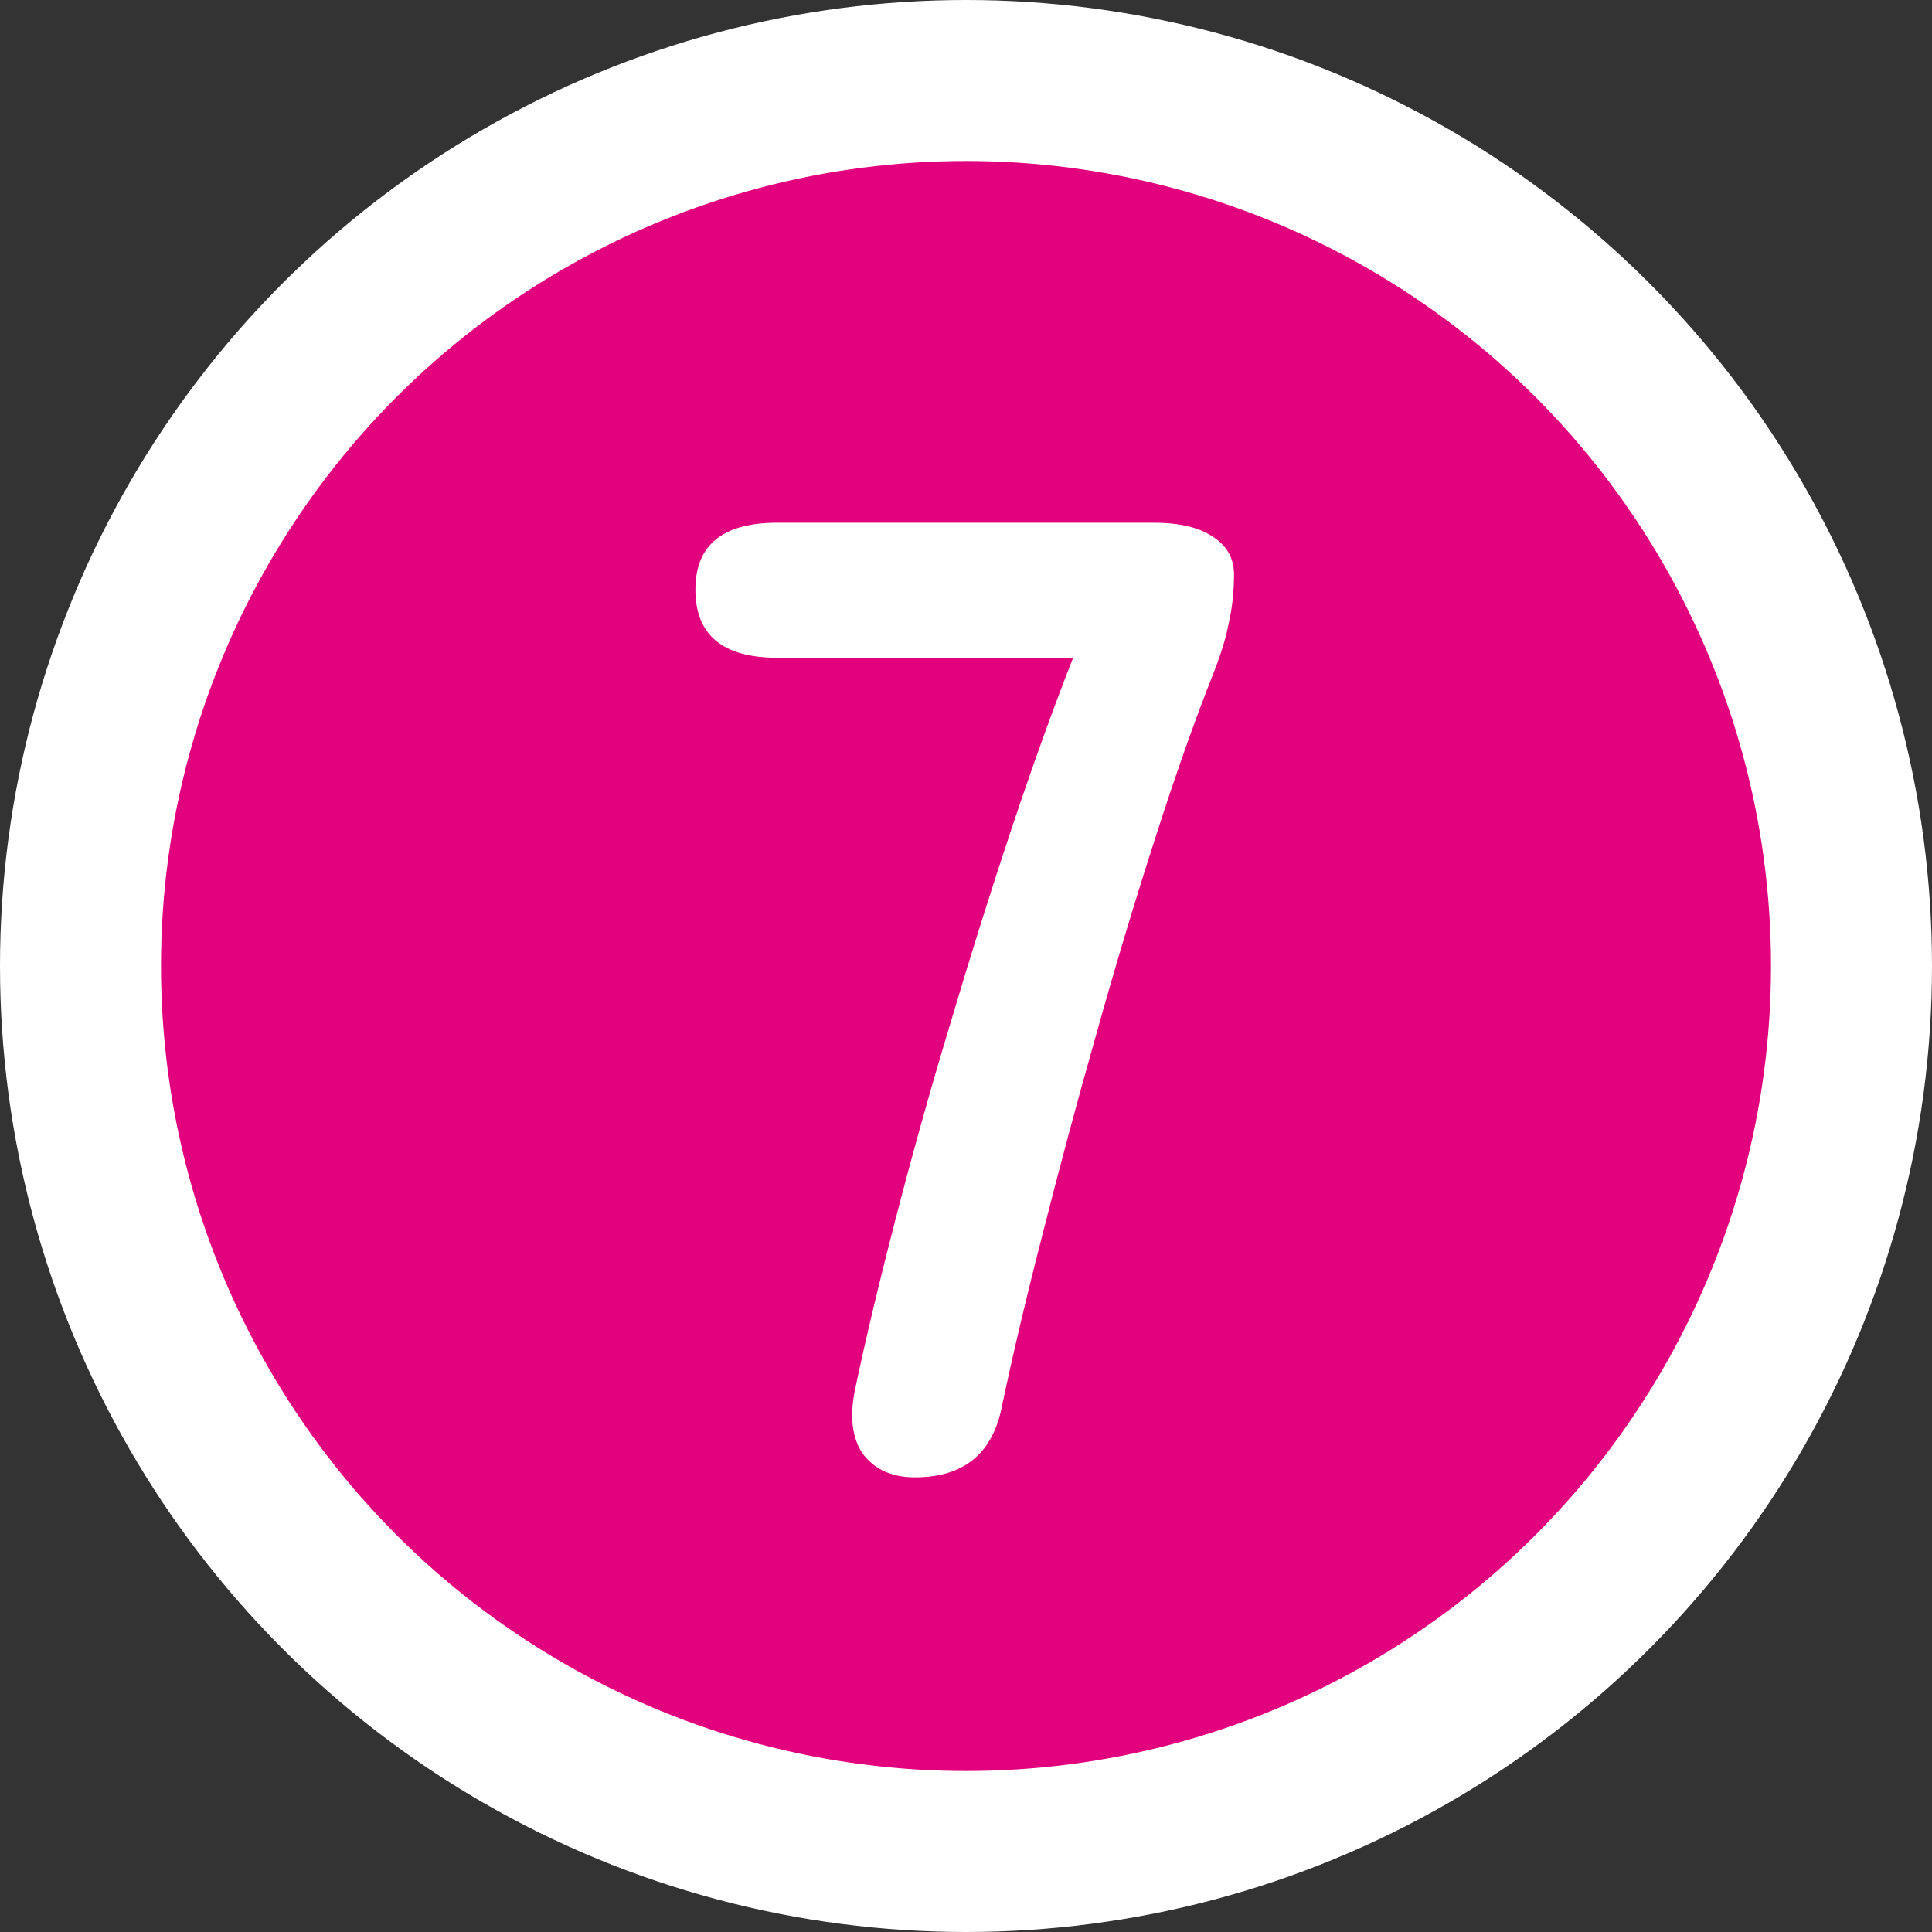
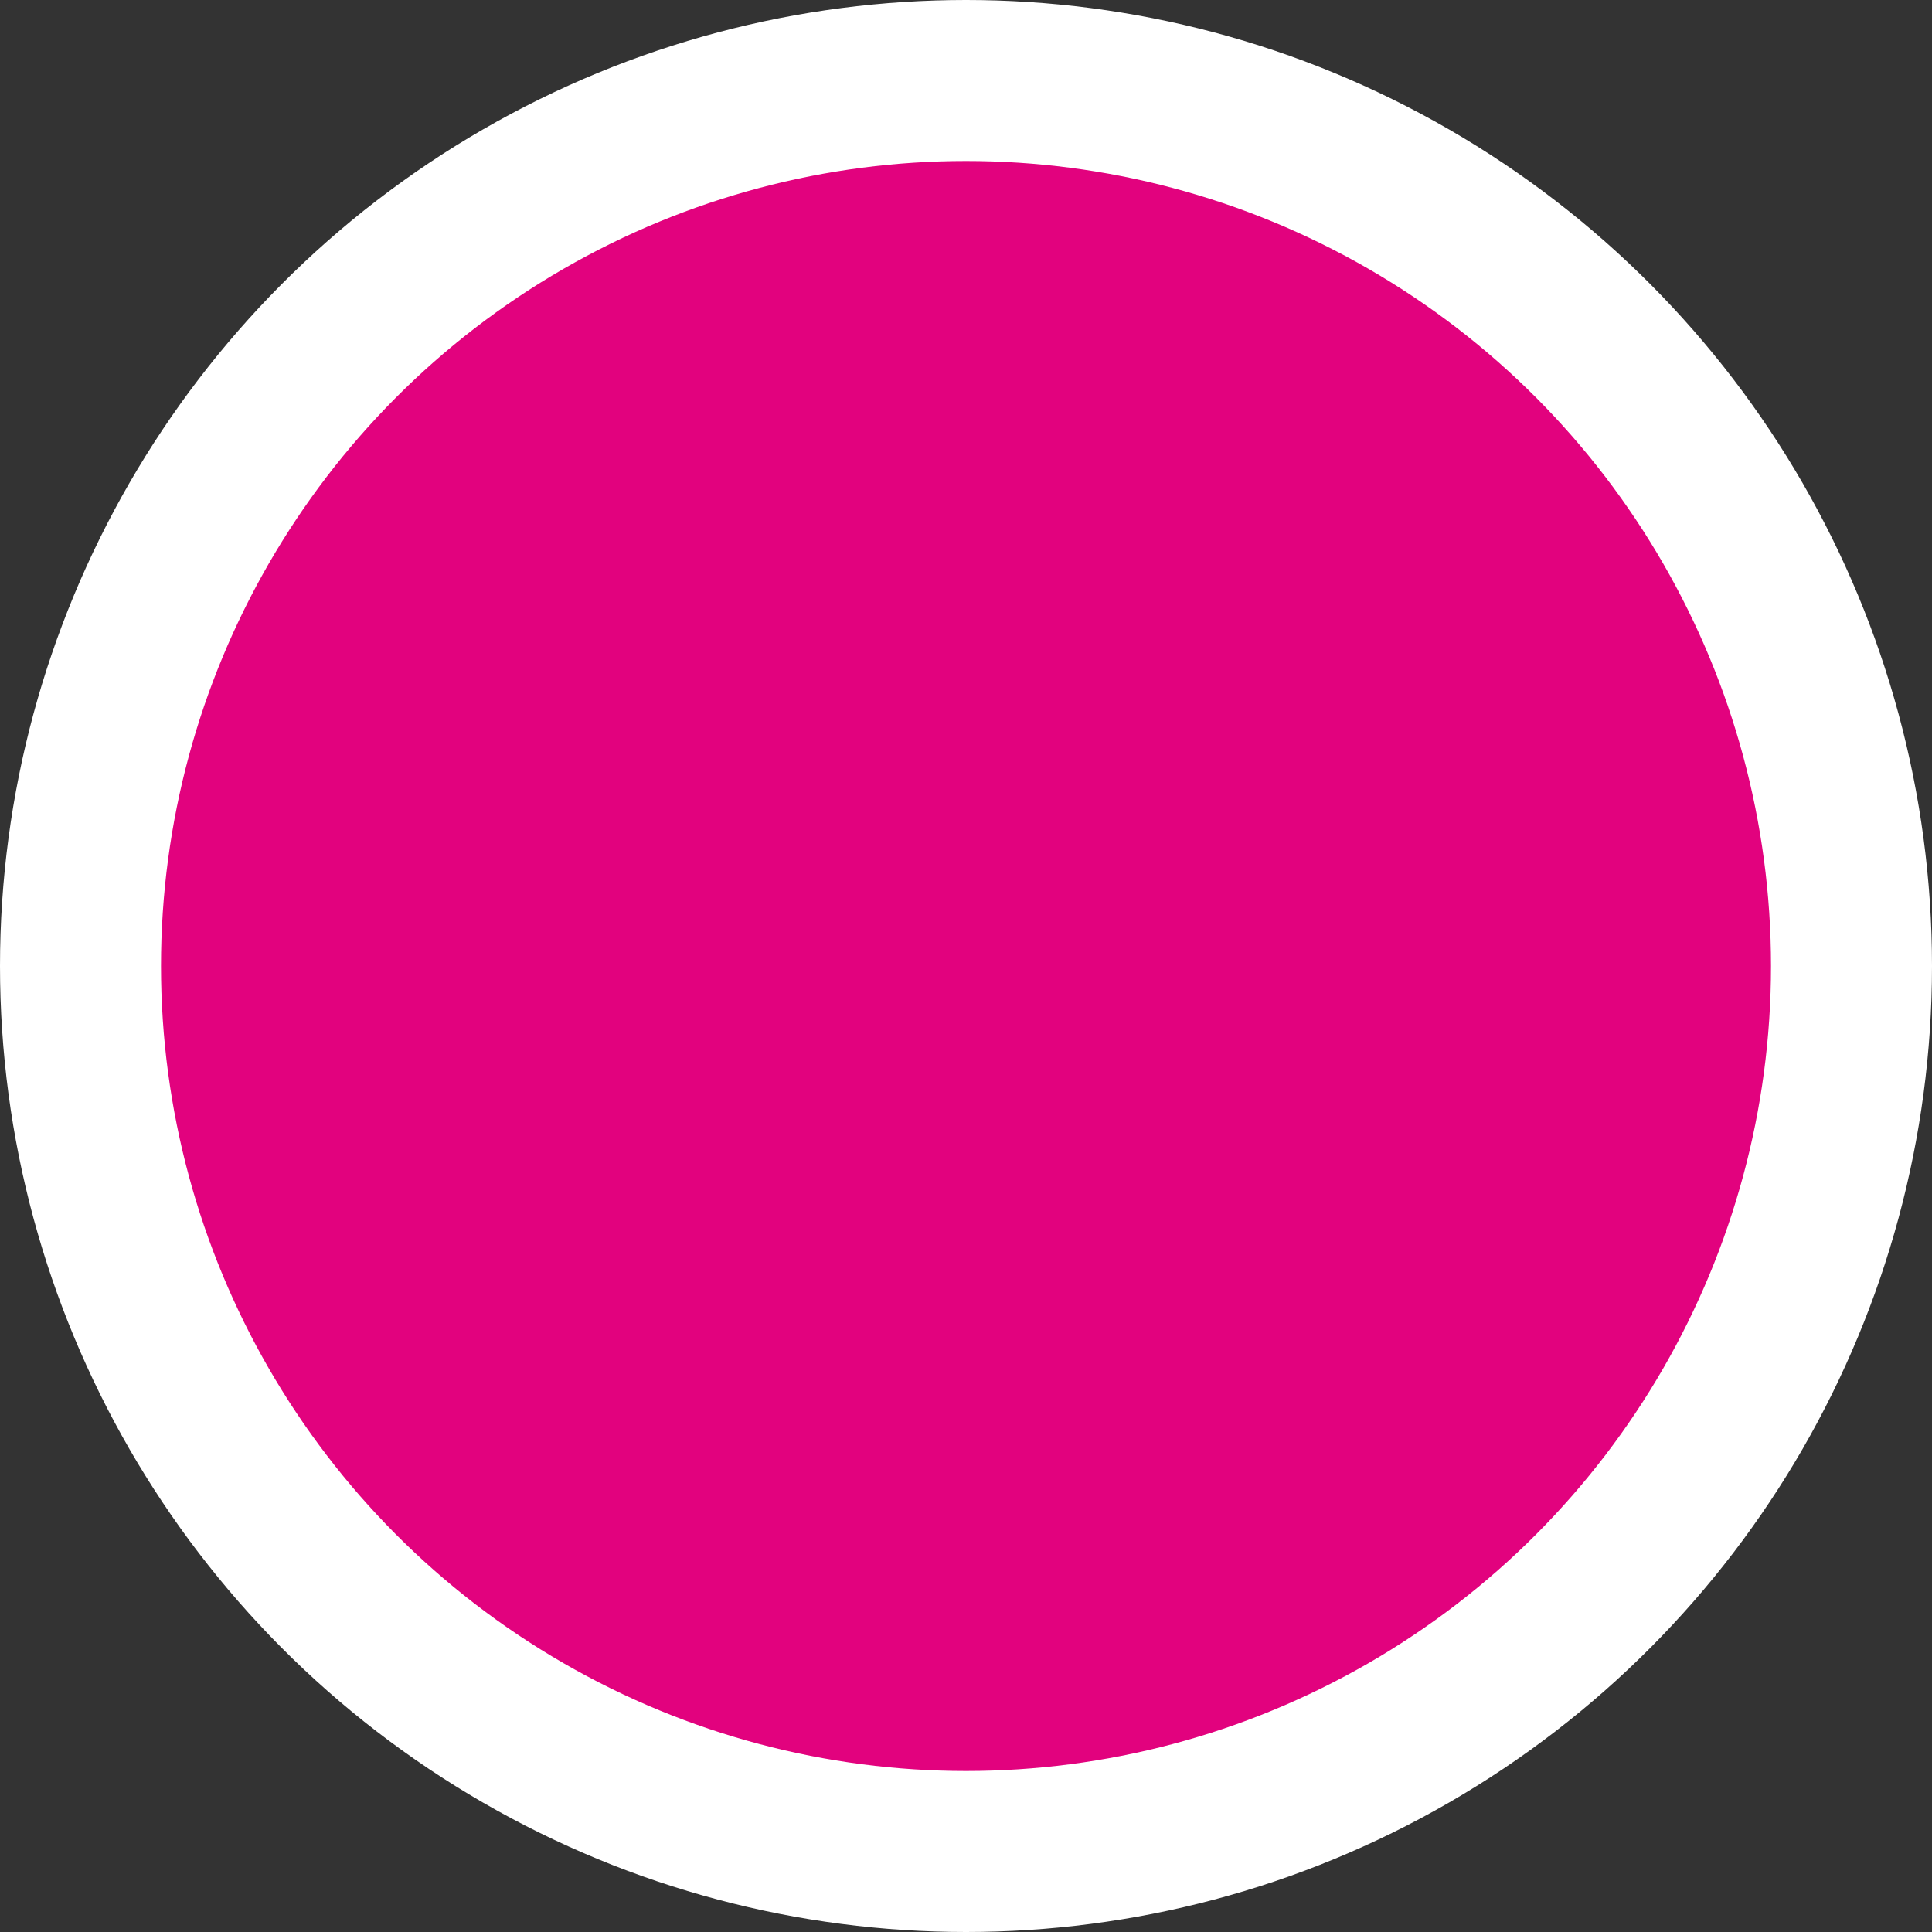
<svg xmlns="http://www.w3.org/2000/svg" width="18" height="18" viewBox="0 0 18 18" fill="none">
  <rect x="0" y="0" width="18" height="18" fill="#333333" stroke="none" />
  <circle cx="9" cy="9" r="8.25" fill="#E2027E" stroke="white" stroke-width="1.5" />
-   <path d="M8.524 13.764C8.312 13.764 8.151 13.692 8.041 13.548C7.94 13.404 7.914 13.205 7.965 12.951C8.067 12.468 8.194 11.935 8.346 11.35C8.499 10.757 8.668 10.152 8.855 9.533C9.041 8.906 9.231 8.301 9.426 7.716C9.621 7.132 9.812 6.602 9.998 6.128H7.241C6.733 6.128 6.479 5.916 6.479 5.493C6.479 5.078 6.733 4.87 7.241 4.87H10.748C10.985 4.87 11.167 4.912 11.294 4.997C11.43 5.082 11.497 5.2 11.497 5.353C11.497 5.514 11.48 5.666 11.447 5.81C11.421 5.946 11.374 6.098 11.307 6.268C11.129 6.717 10.947 7.233 10.76 7.818C10.574 8.394 10.392 9 10.214 9.635C10.036 10.262 9.871 10.876 9.719 11.477C9.566 12.07 9.439 12.608 9.337 13.091C9.253 13.54 8.982 13.764 8.524 13.764Z" fill="white" />
</svg>